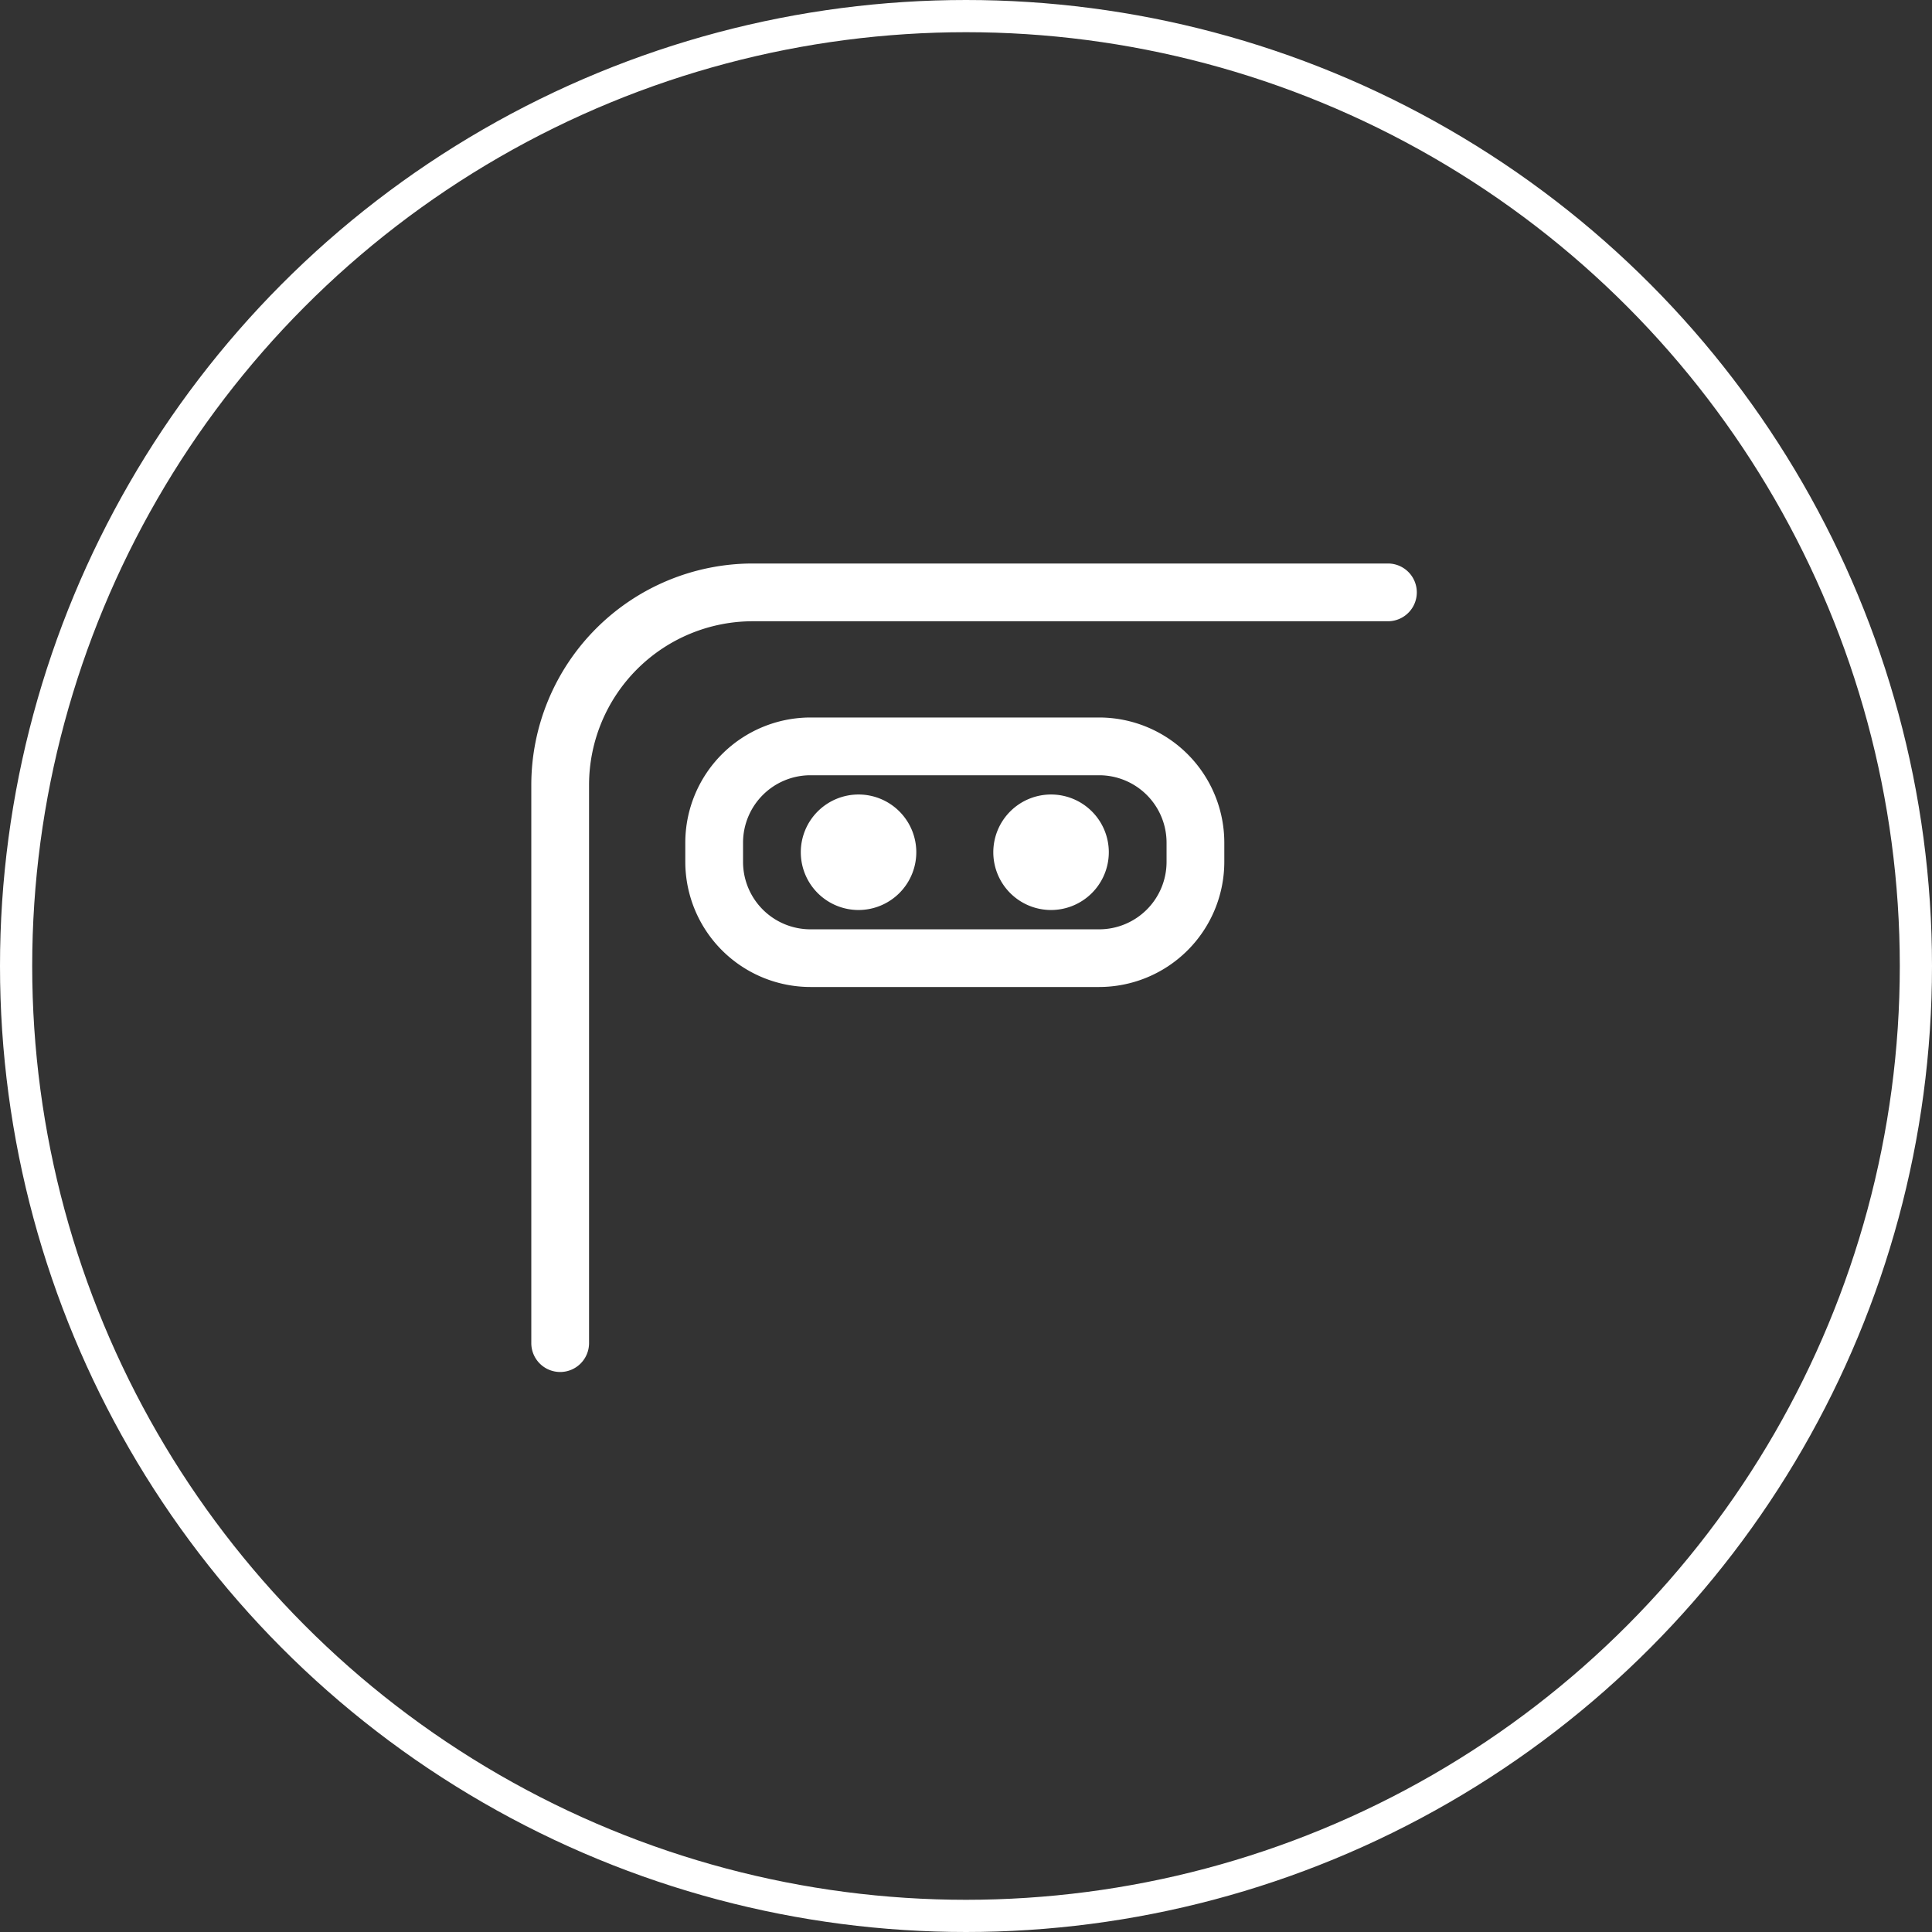
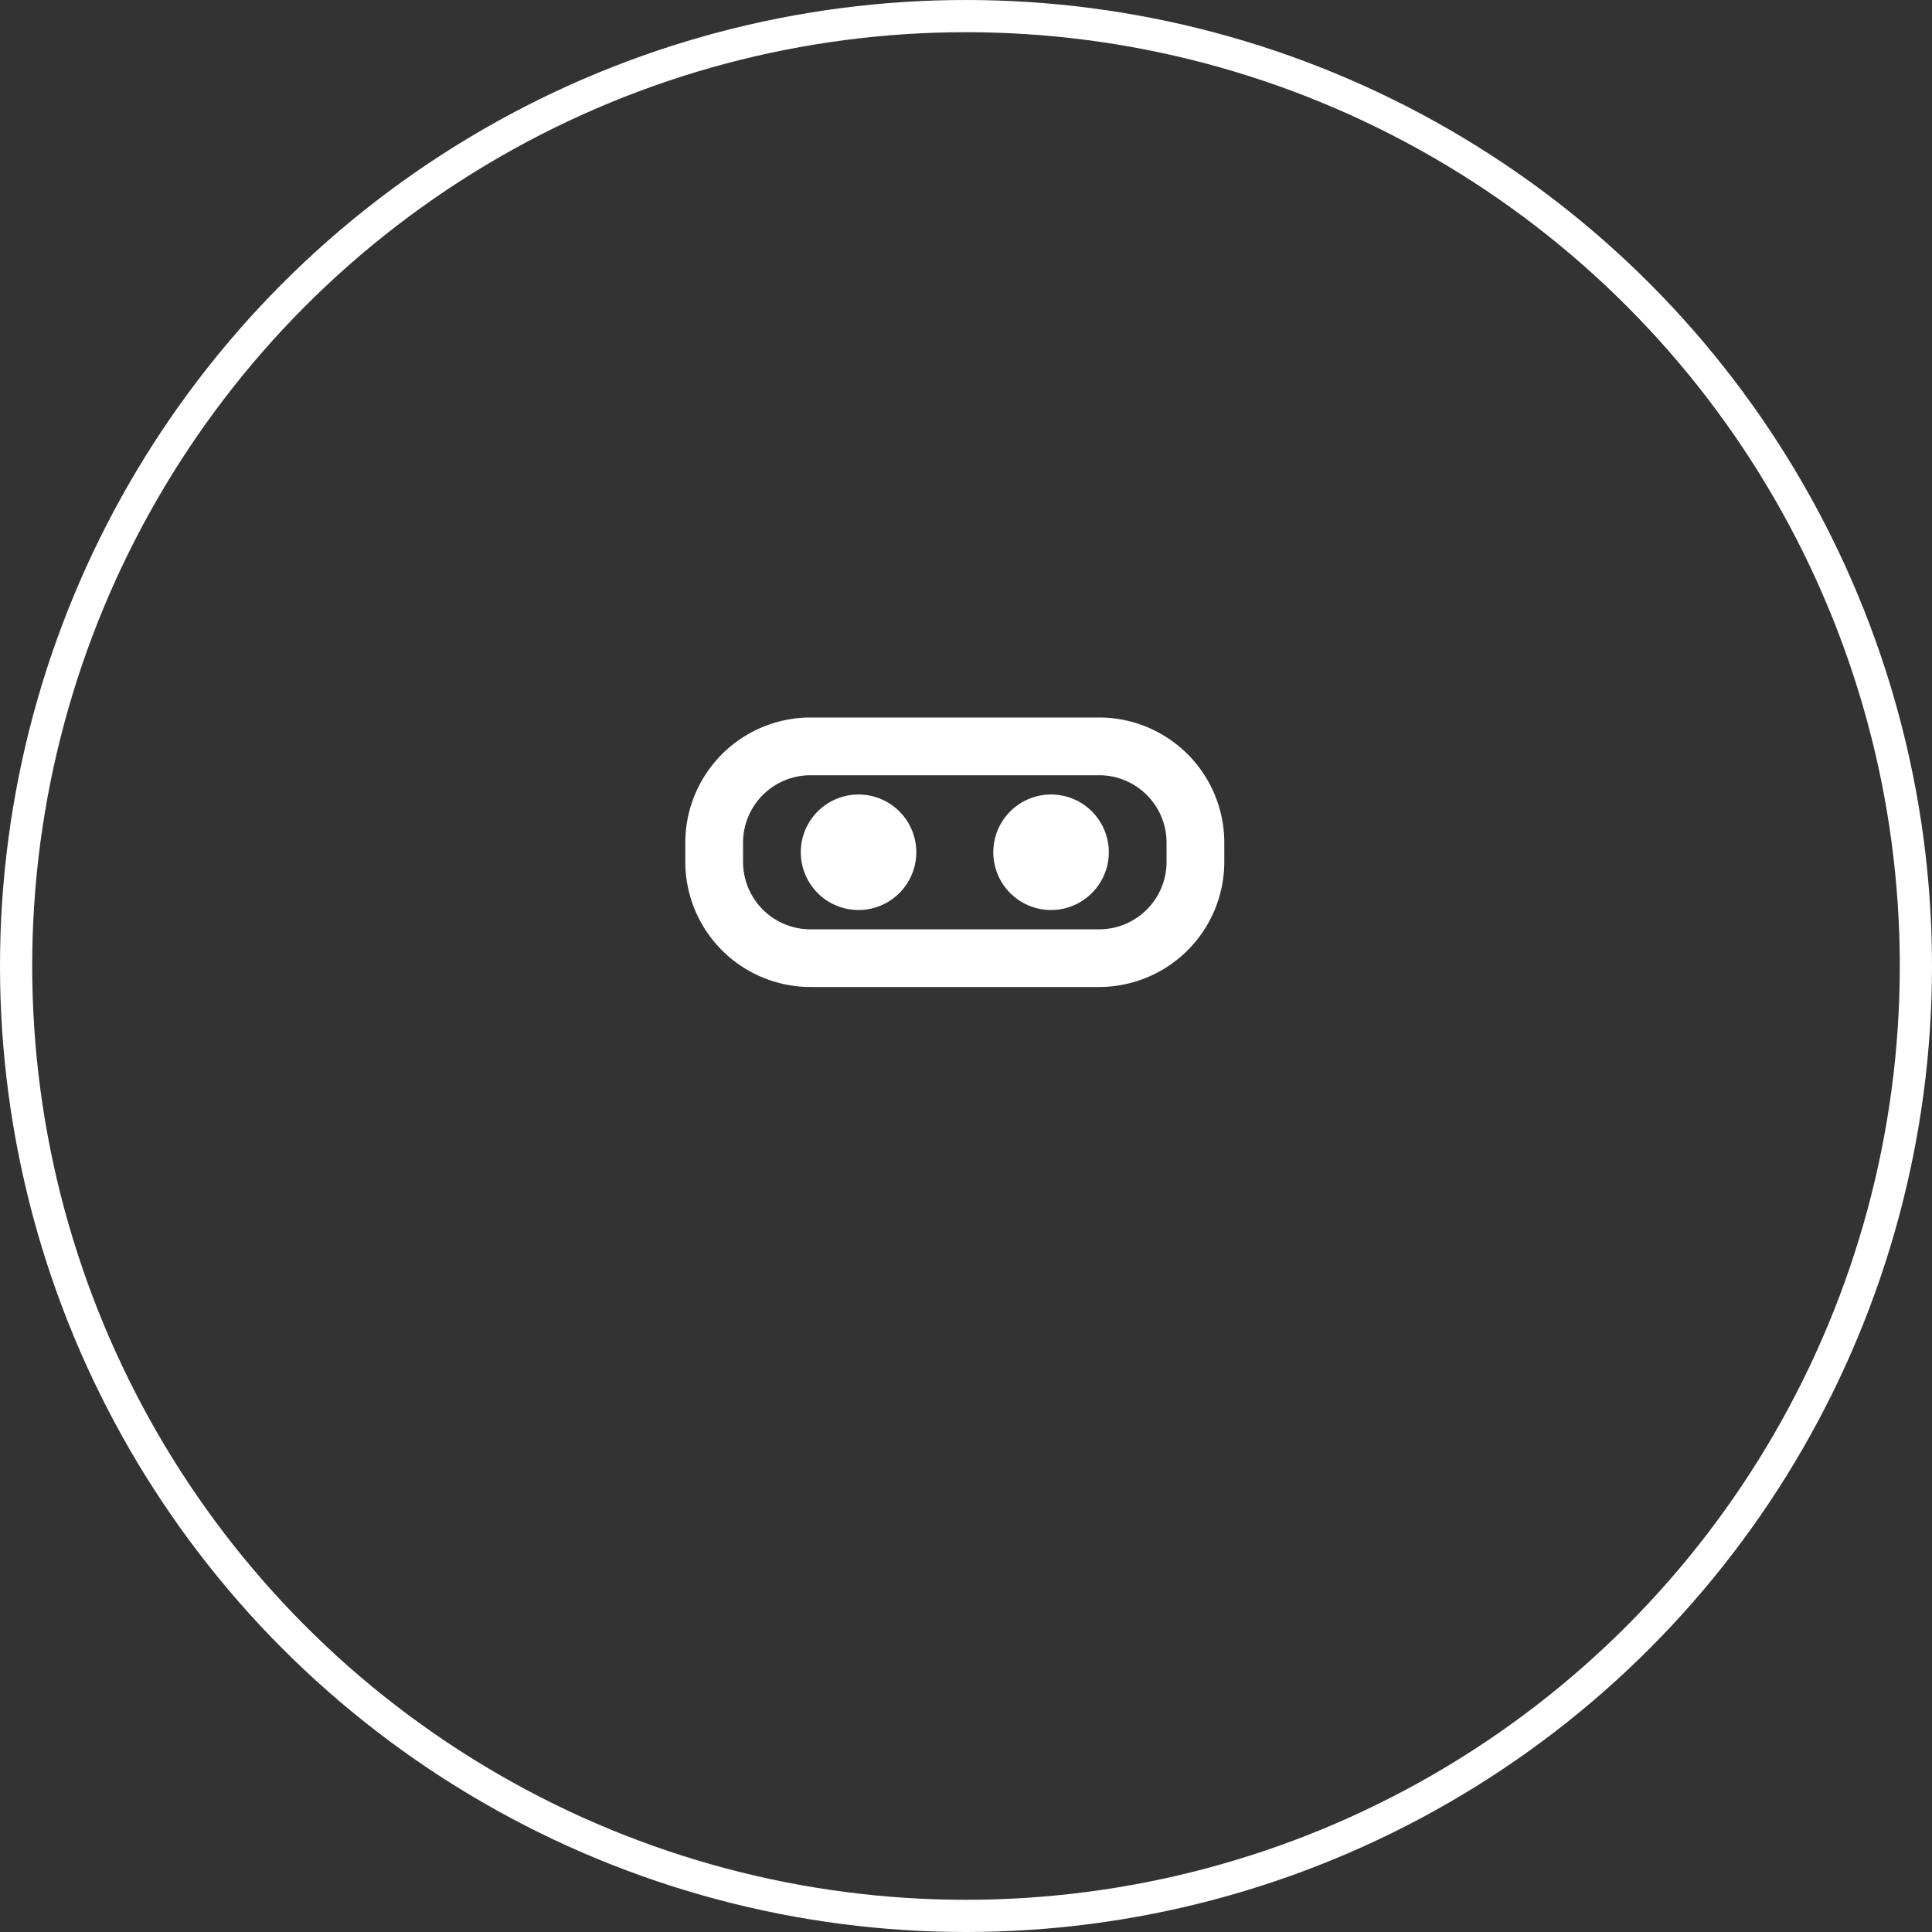
<svg xmlns="http://www.w3.org/2000/svg" width="120" height="120" viewBox="0 0 120 120">
  <rect x="0" y="0" width="120" height="120" fill="#333333" stroke="none" />
  <g id="Group_1291" data-name="Group 1291" transform="translate(-580 -1243)">
    <g id="Ellipse_71" data-name="Ellipse 71" transform="translate(580 1243)" fill="none" stroke="#fff" stroke-width="2">
      <circle cx="60" cy="60" r="60" stroke="none" />
      <circle cx="60" cy="60" r="59" fill="none" />
    </g>
    <g id="back-camera" transform="translate(612 1275)">
-       <path id="Path_356" data-name="Path 356" d="M2.793,53.217A1.794,1.794,0,0,1,1,51.424V16.75A13.767,13.767,0,0,1,14.75,3H54.207a1.793,1.793,0,1,1,0,3.587H14.75A10.176,10.176,0,0,0,4.587,16.75V51.424A1.794,1.794,0,0,1,2.793,53.217Z" fill="#fff" />
      <path id="Path_357" data-name="Path 357" d="M30.707,23.739H12.772A7.781,7.781,0,0,1,5,15.967v-1.2A7.781,7.781,0,0,1,12.772,7H30.707a7.781,7.781,0,0,1,7.772,7.772v1.2A7.781,7.781,0,0,1,30.707,23.739ZM12.772,10.587a4.189,4.189,0,0,0-4.185,4.185v1.2a4.189,4.189,0,0,0,4.185,4.185H30.707a4.189,4.189,0,0,0,4.185-4.185v-1.2a4.189,4.189,0,0,0-4.185-4.185Z" transform="translate(5.565 5.565)" fill="#fff" />
      <path id="Path_358" data-name="Path 358" d="M16.587,16.174a3.587,3.587,0,1,1,3.587-3.587A3.591,3.591,0,0,1,16.587,16.174Z" transform="translate(16.696 8.348)" fill="#fff" />
      <path id="Path_359" data-name="Path 359" d="M11.587,16.174a3.587,3.587,0,1,1,3.587-3.587A3.591,3.591,0,0,1,11.587,16.174Z" transform="translate(9.739 8.348)" fill="#fff" />
    </g>
  </g>
</svg>